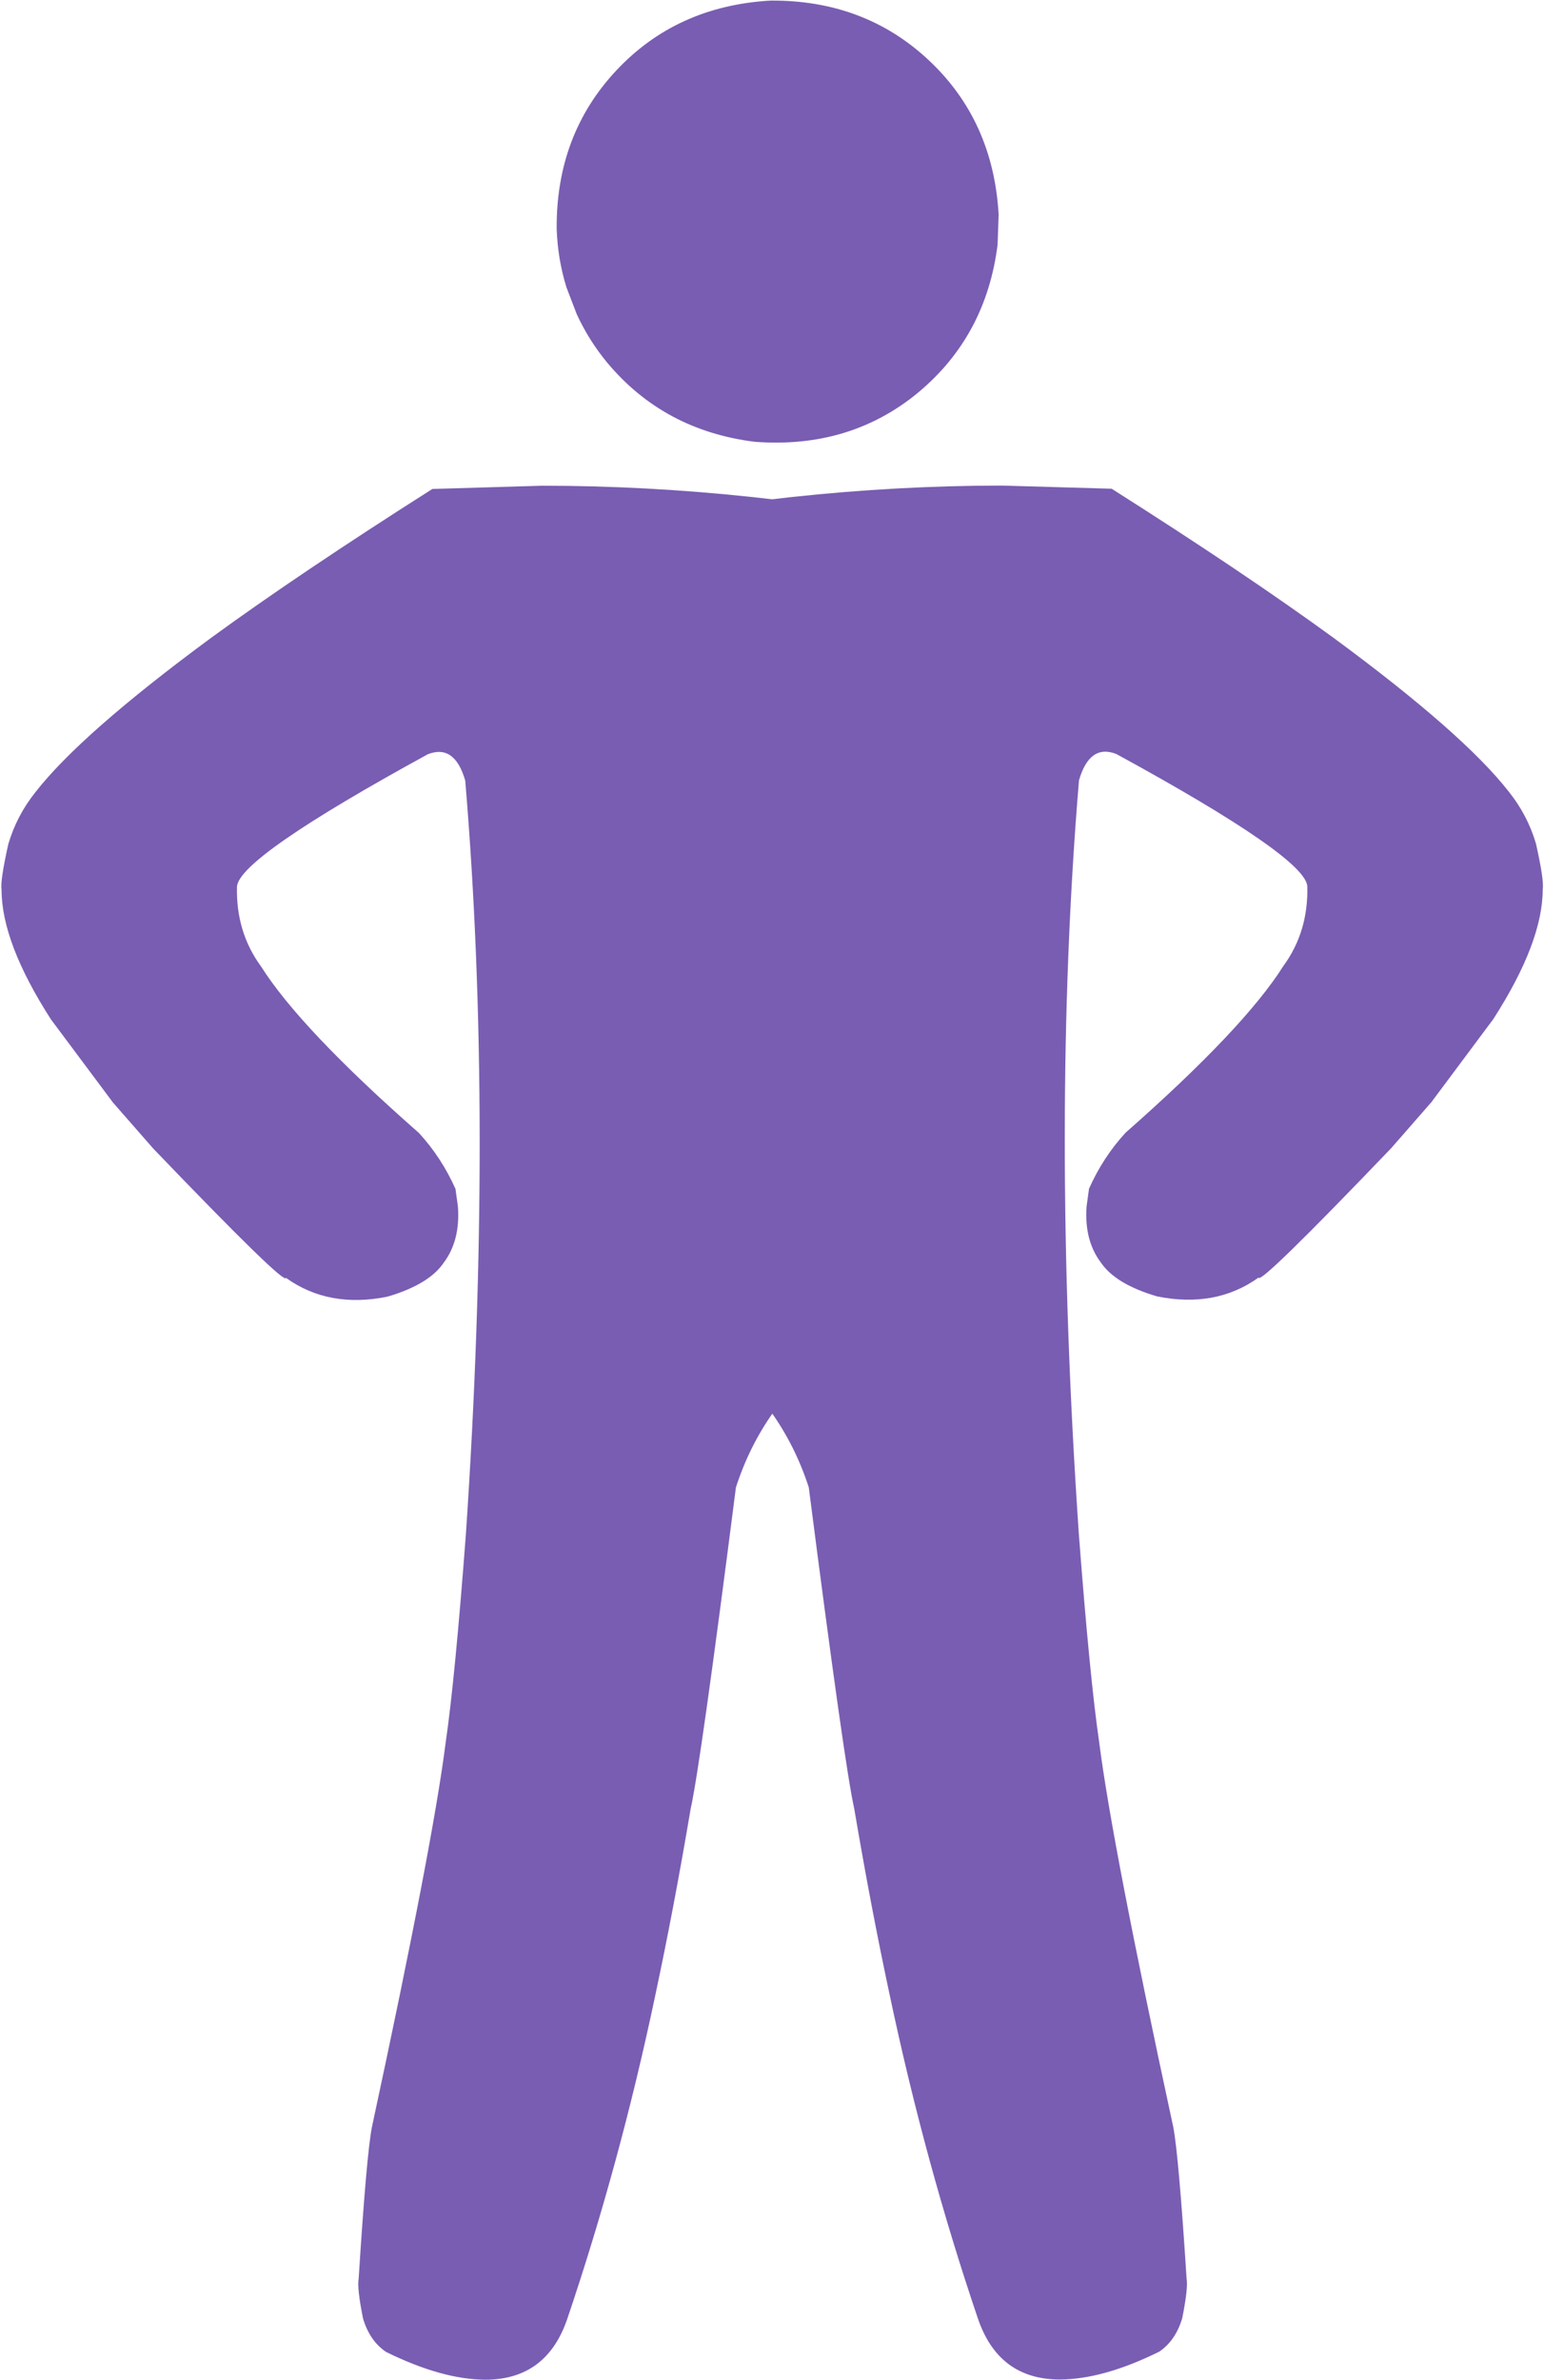
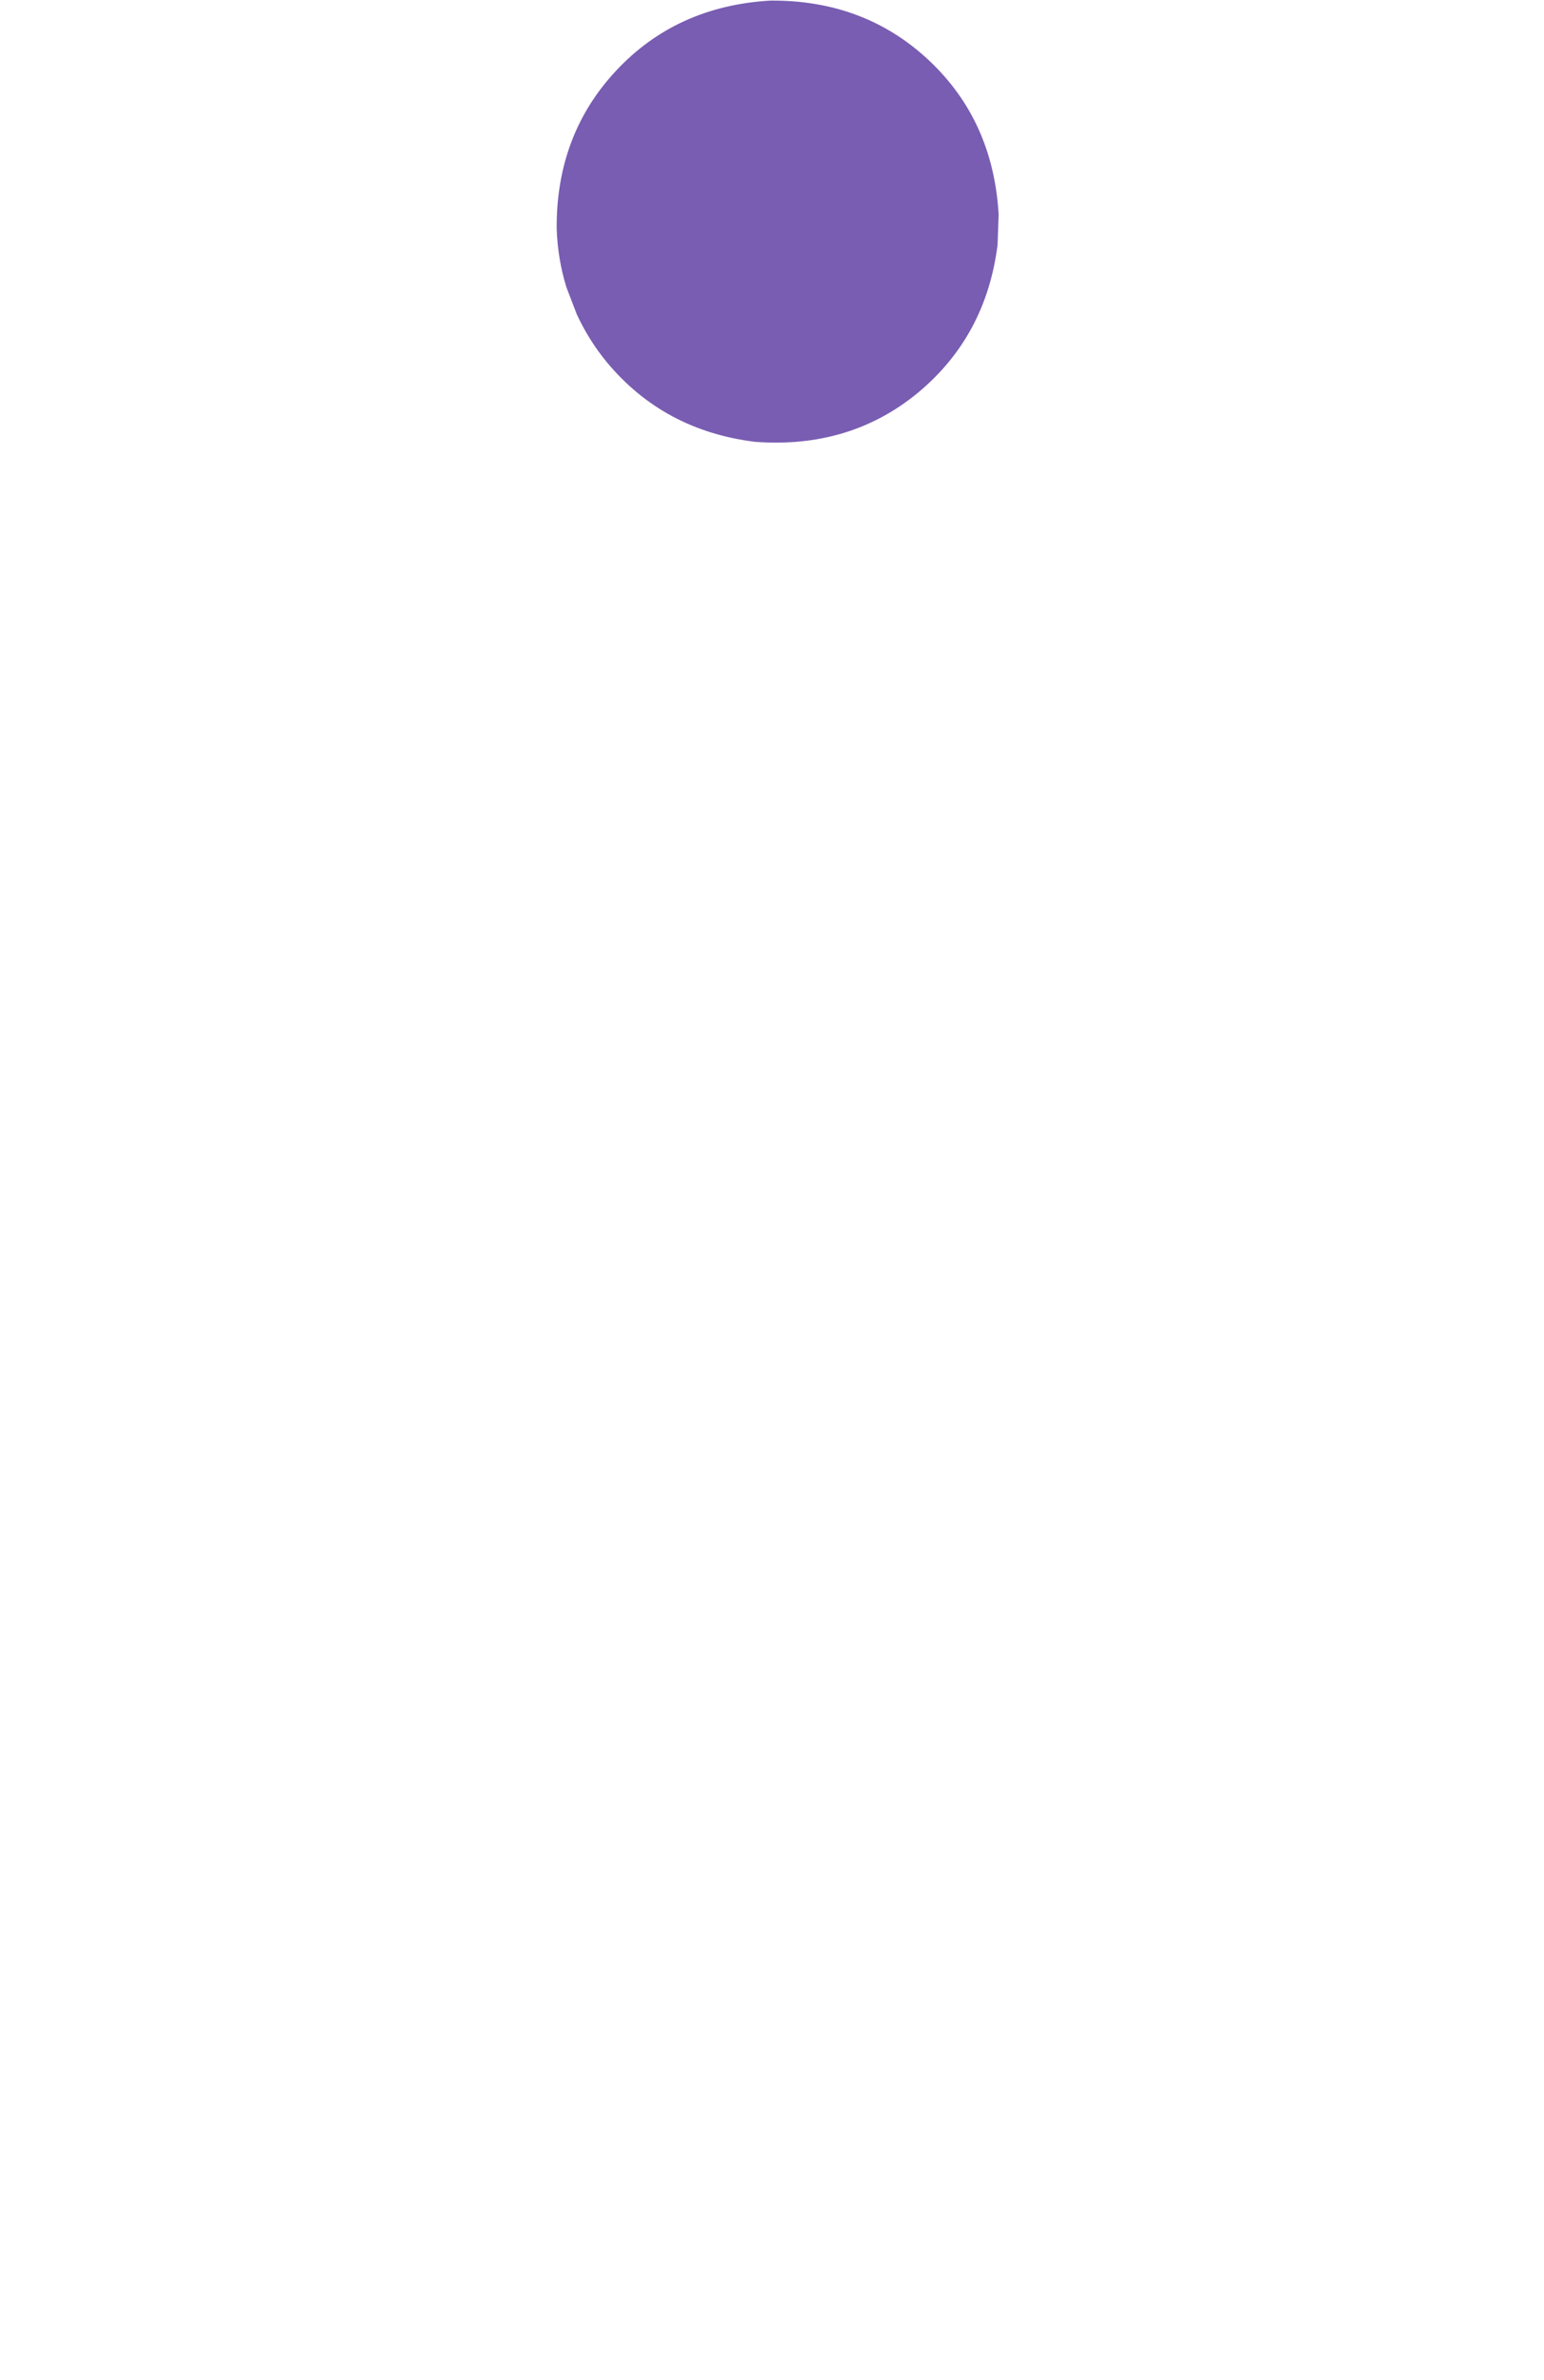
<svg xmlns="http://www.w3.org/2000/svg" fill="#795db2" height="384" preserveAspectRatio="xMidYMid meet" version="1" viewBox="226.2 446.0 249.3 384.0" width="249.3" zoomAndPan="magnify">
  <g>
    <g id="change1_2">
      <path d="M387.444,480.624L387.274,485.476Q385.431,500.183,374.478,509.318Q363.447,518.449,348.062,517.287Q333.356,515.443,324.221,504.49Q321.293,500.949,319.335,496.725L317.663,492.371Q316.256,487.867,316.083,482.927Q315.976,467.753,325.72,457.36Q335.463,446.967,350.612,446.095Q365.787,445.988,376.18,455.732Q386.573,465.475,387.444,480.624" />
    </g>
    <g id="change1_1">
-       <path d="M387.986,524.349L383.775,524.379Q366.911,524.615,349.702,526.694L341.04,663.888Q352.473,672.668,356.787,685.992Q362.578,731.024,364.135,737.872Q366.835,753.817,369.867,767.963Q375.566,794.934,384.059,819.998Q387.396,829.948,397.352,829.945Q404.351,829.903,413.381,825.448Q416.027,823.645,417.088,820.043Q418.068,815.146,417.788,813.627Q416.501,793.59,415.632,789.172Q405.768,743.561,403.685,727.157Q402.176,716.906,400.393,693.523Q395.842,626.756,400.417,571.911Q402.138,565.969,406.458,567.666Q437.001,584.336,437.284,589.012Q437.468,596.327,433.413,601.874Q427.033,611.967,407.928,628.775Q404.278,632.757,402.037,637.801L401.644,640.649Q401.444,643.379,402.019,645.643Q402.593,647.907,403.941,649.704Q406.325,653.219,413.05,655.184Q422.5,657.089,429.418,652.137Q429.534,653.47,450.827,631.264L457.325,623.832L467.319,610.43Q475.31,598,475.294,589.463Q475.529,588.034,474.199,582.112Q472.842,577.518,469.815,573.738Q462.468,564.326,441.475,548.885Q427.109,538.429,405.692,524.859L387.986,524.349" />
-     </g>
+       </g>
    <g id="change1_3">
-       <path d="M313.718,524.374L317.929,524.401Q334.793,524.626,352.003,526.693L360.757,663.881Q349.33,672.669,345.025,685.995Q339.265,731.031,337.712,737.881Q335.023,753.827,332,767.976Q326.319,794.951,317.843,820.02Q314.512,829.973,304.557,829.976Q297.558,829.938,288.525,825.49Q285.878,823.689,284.814,820.087Q283.831,815.191,284.11,813.672Q285.384,793.634,286.25,789.215Q296.083,743.597,298.155,727.192Q299.657,716.941,301.424,693.556Q305.93,626.786,301.318,571.945Q299.594,566.004,295.274,567.703Q264.743,584.394,264.463,589.07Q264.284,596.385,268.343,601.93Q274.729,612.019,293.846,628.813Q297.498,632.793,299.743,637.835L300.138,640.683Q300.339,643.413,299.766,645.677Q299.194,647.942,297.847,649.74Q295.465,653.256,288.742,655.226Q279.293,657.137,272.371,652.189Q272.256,653.523,250.948,631.331L244.445,623.904L234.442,610.508Q226.443,598.084,226.453,589.546Q226.217,588.118,227.543,582.195Q228.897,577.6,231.922,573.818Q239.263,564.4,260.245,548.946Q274.604,538.48,296.012,524.896L313.718,524.374" />
-     </g>
+       </g>
  </g>
</svg>